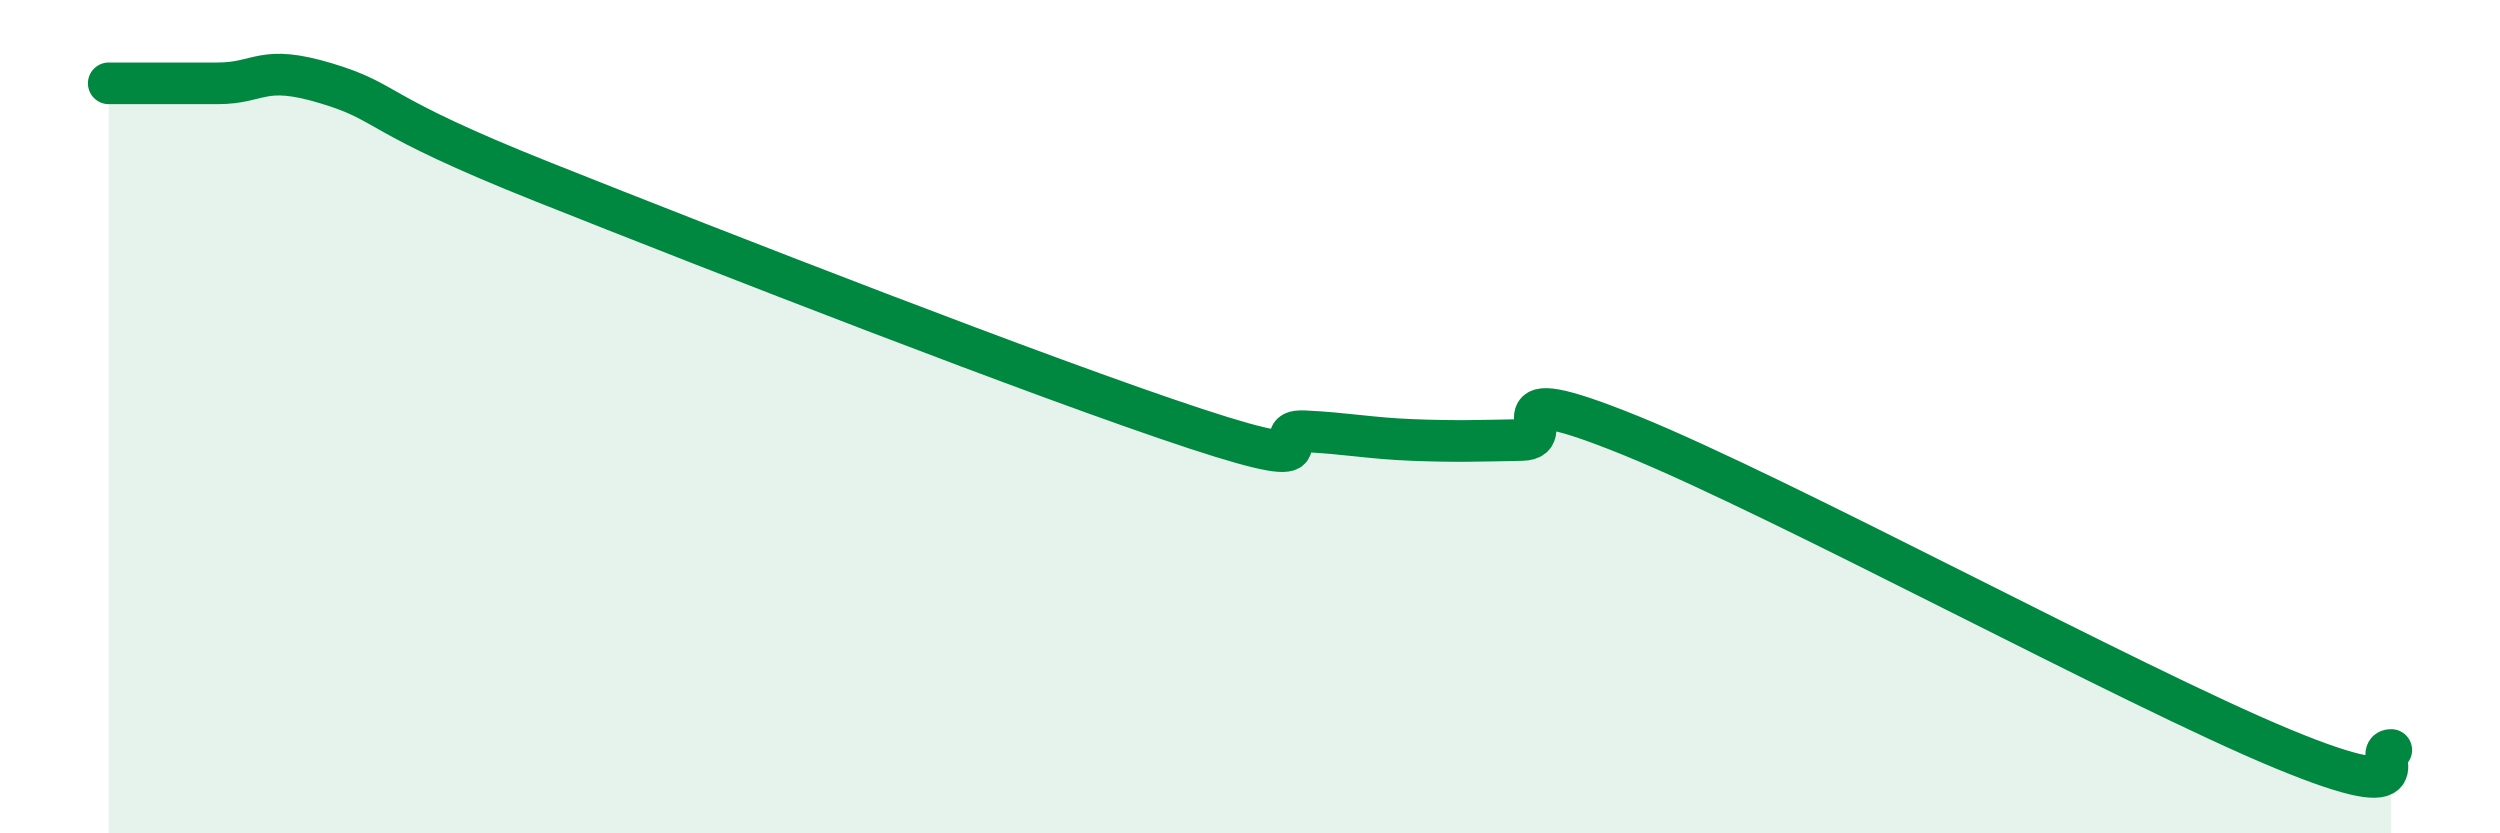
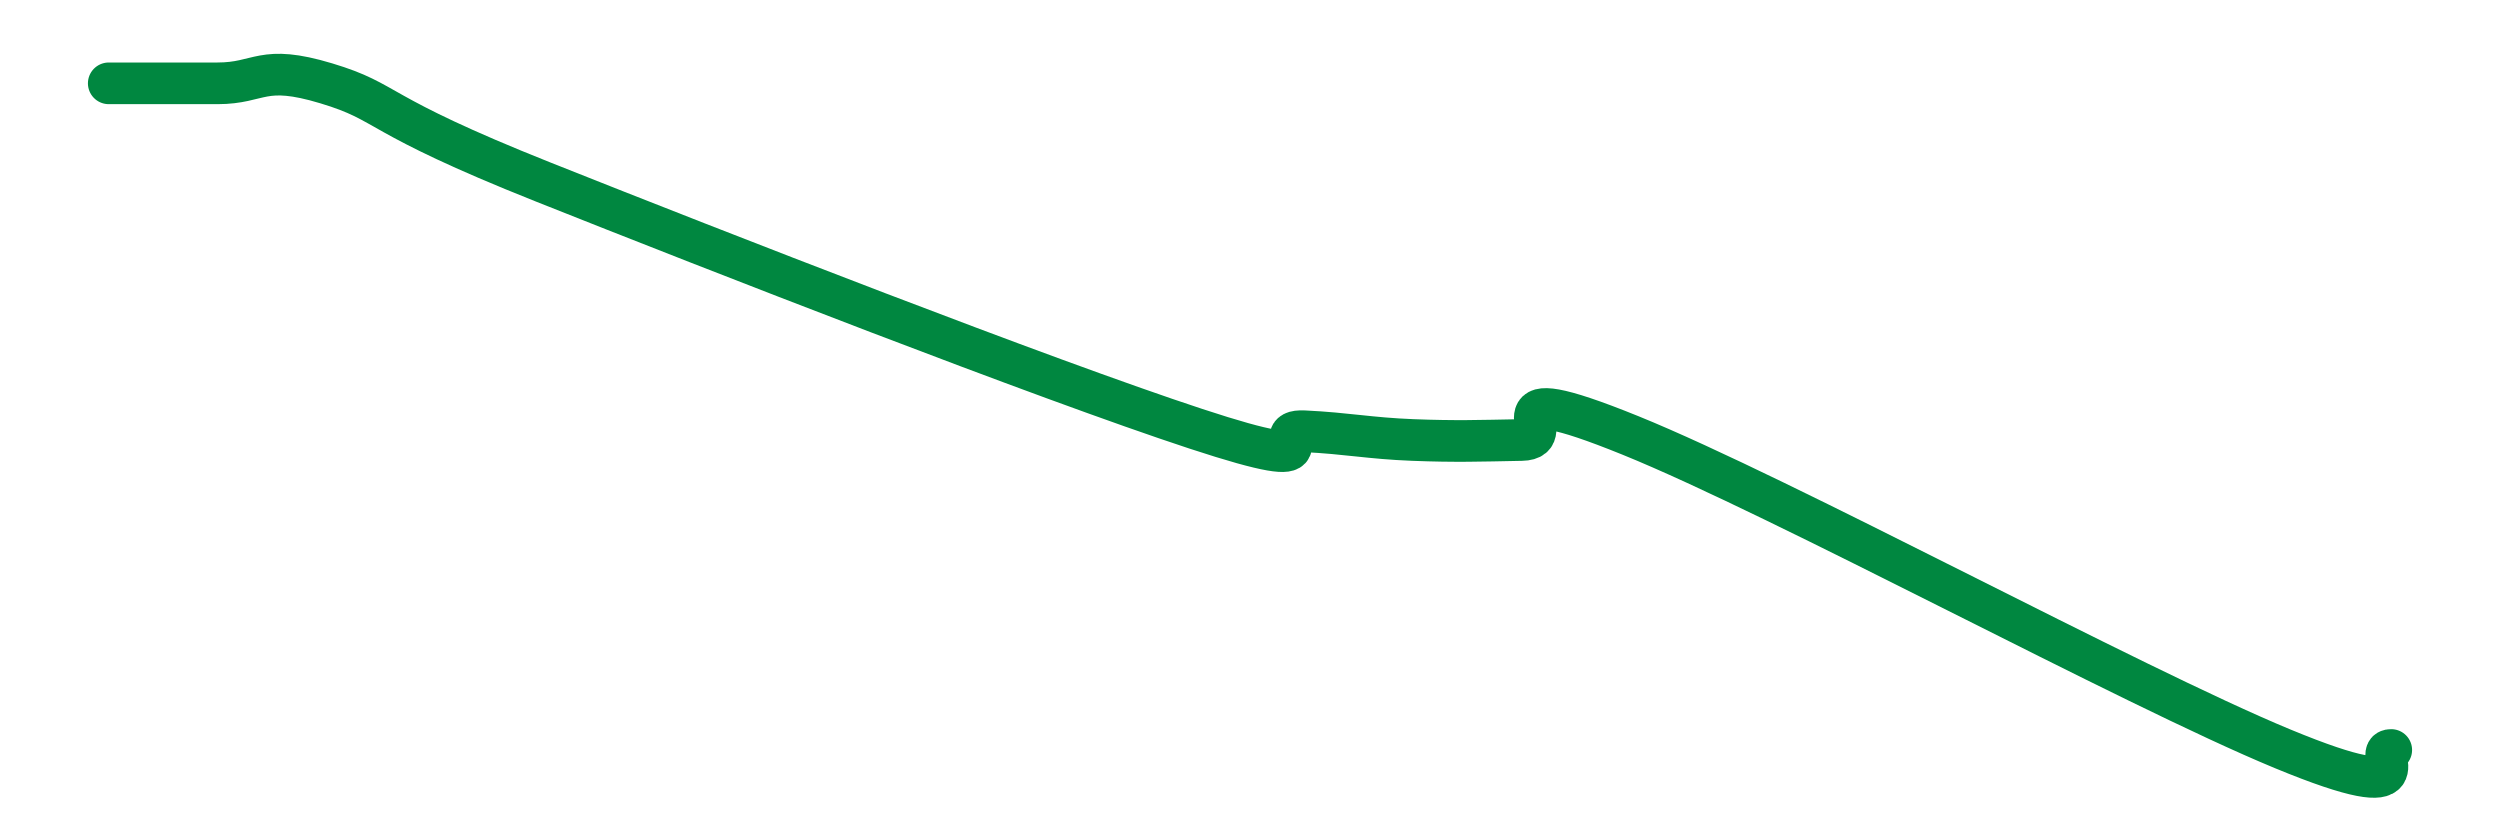
<svg xmlns="http://www.w3.org/2000/svg" width="60" height="20" viewBox="0 0 60 20">
-   <path d="M 2.61,2 C 3.13,2 4.18,2 5.22,2 C 6.26,2 6.27,1.53 7.83,2 C 9.39,2.47 8.87,2.71 13.04,4.37 C 17.21,6.03 25.05,9.09 28.7,10.29 C 32.35,11.49 30.26,10.3 31.3,10.35 C 32.34,10.4 32.87,10.52 33.91,10.56 C 34.95,10.6 35.48,10.58 36.52,10.56 C 37.56,10.54 35.48,8.97 39.13,10.45 C 42.78,11.93 51.13,16.46 54.78,17.97 C 58.43,19.48 56.87,17.99 57.39,18L57.39 20L2.61 20Z" fill="#008740" opacity="0.1" stroke-linecap="round" stroke-linejoin="round" />
  <path d="M 2.61,2 C 3.13,2 4.18,2 5.22,2 C 6.26,2 6.27,1.53 7.83,2 C 9.39,2.47 8.87,2.71 13.04,4.37 C 17.21,6.03 25.05,9.09 28.7,10.29 C 32.35,11.49 30.26,10.3 31.3,10.35 C 32.34,10.4 32.87,10.52 33.91,10.56 C 34.95,10.6 35.48,10.58 36.52,10.56 C 37.56,10.54 35.48,8.97 39.13,10.45 C 42.78,11.93 51.13,16.46 54.78,17.97 C 58.43,19.48 56.87,17.99 57.39,18" stroke="#008740" stroke-width="1" fill="none" stroke-linecap="round" stroke-linejoin="round" />
</svg>